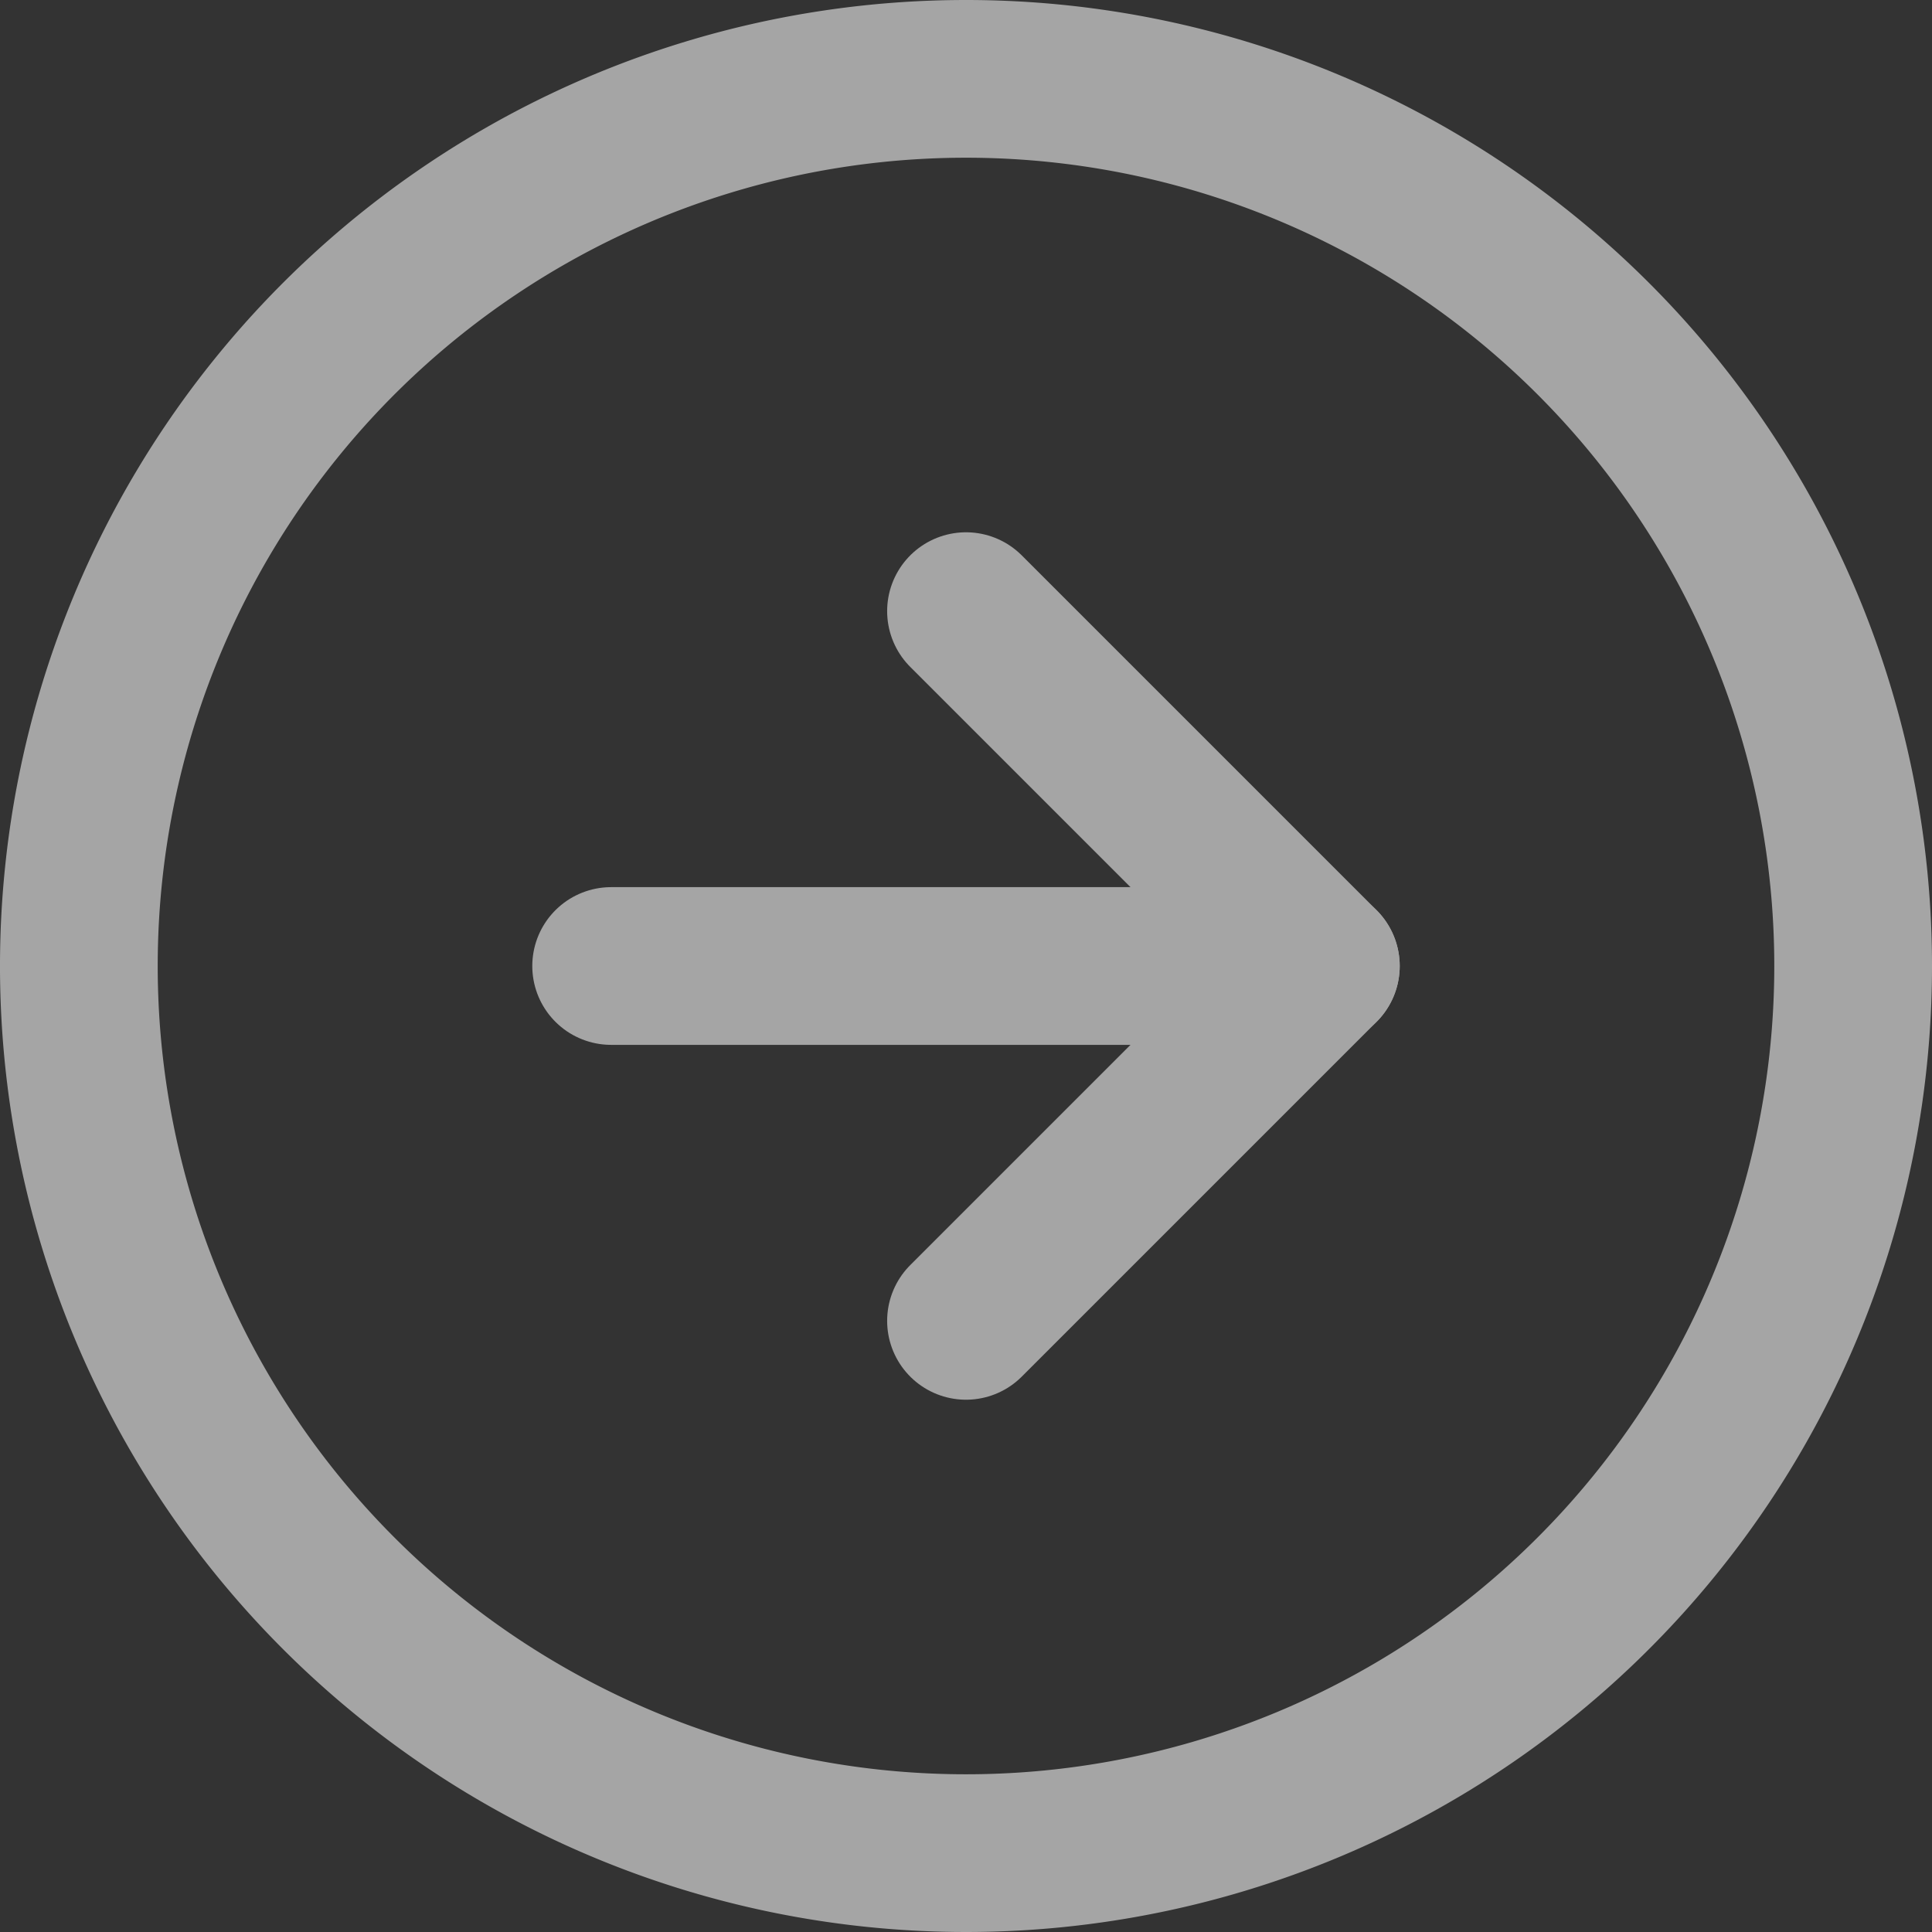
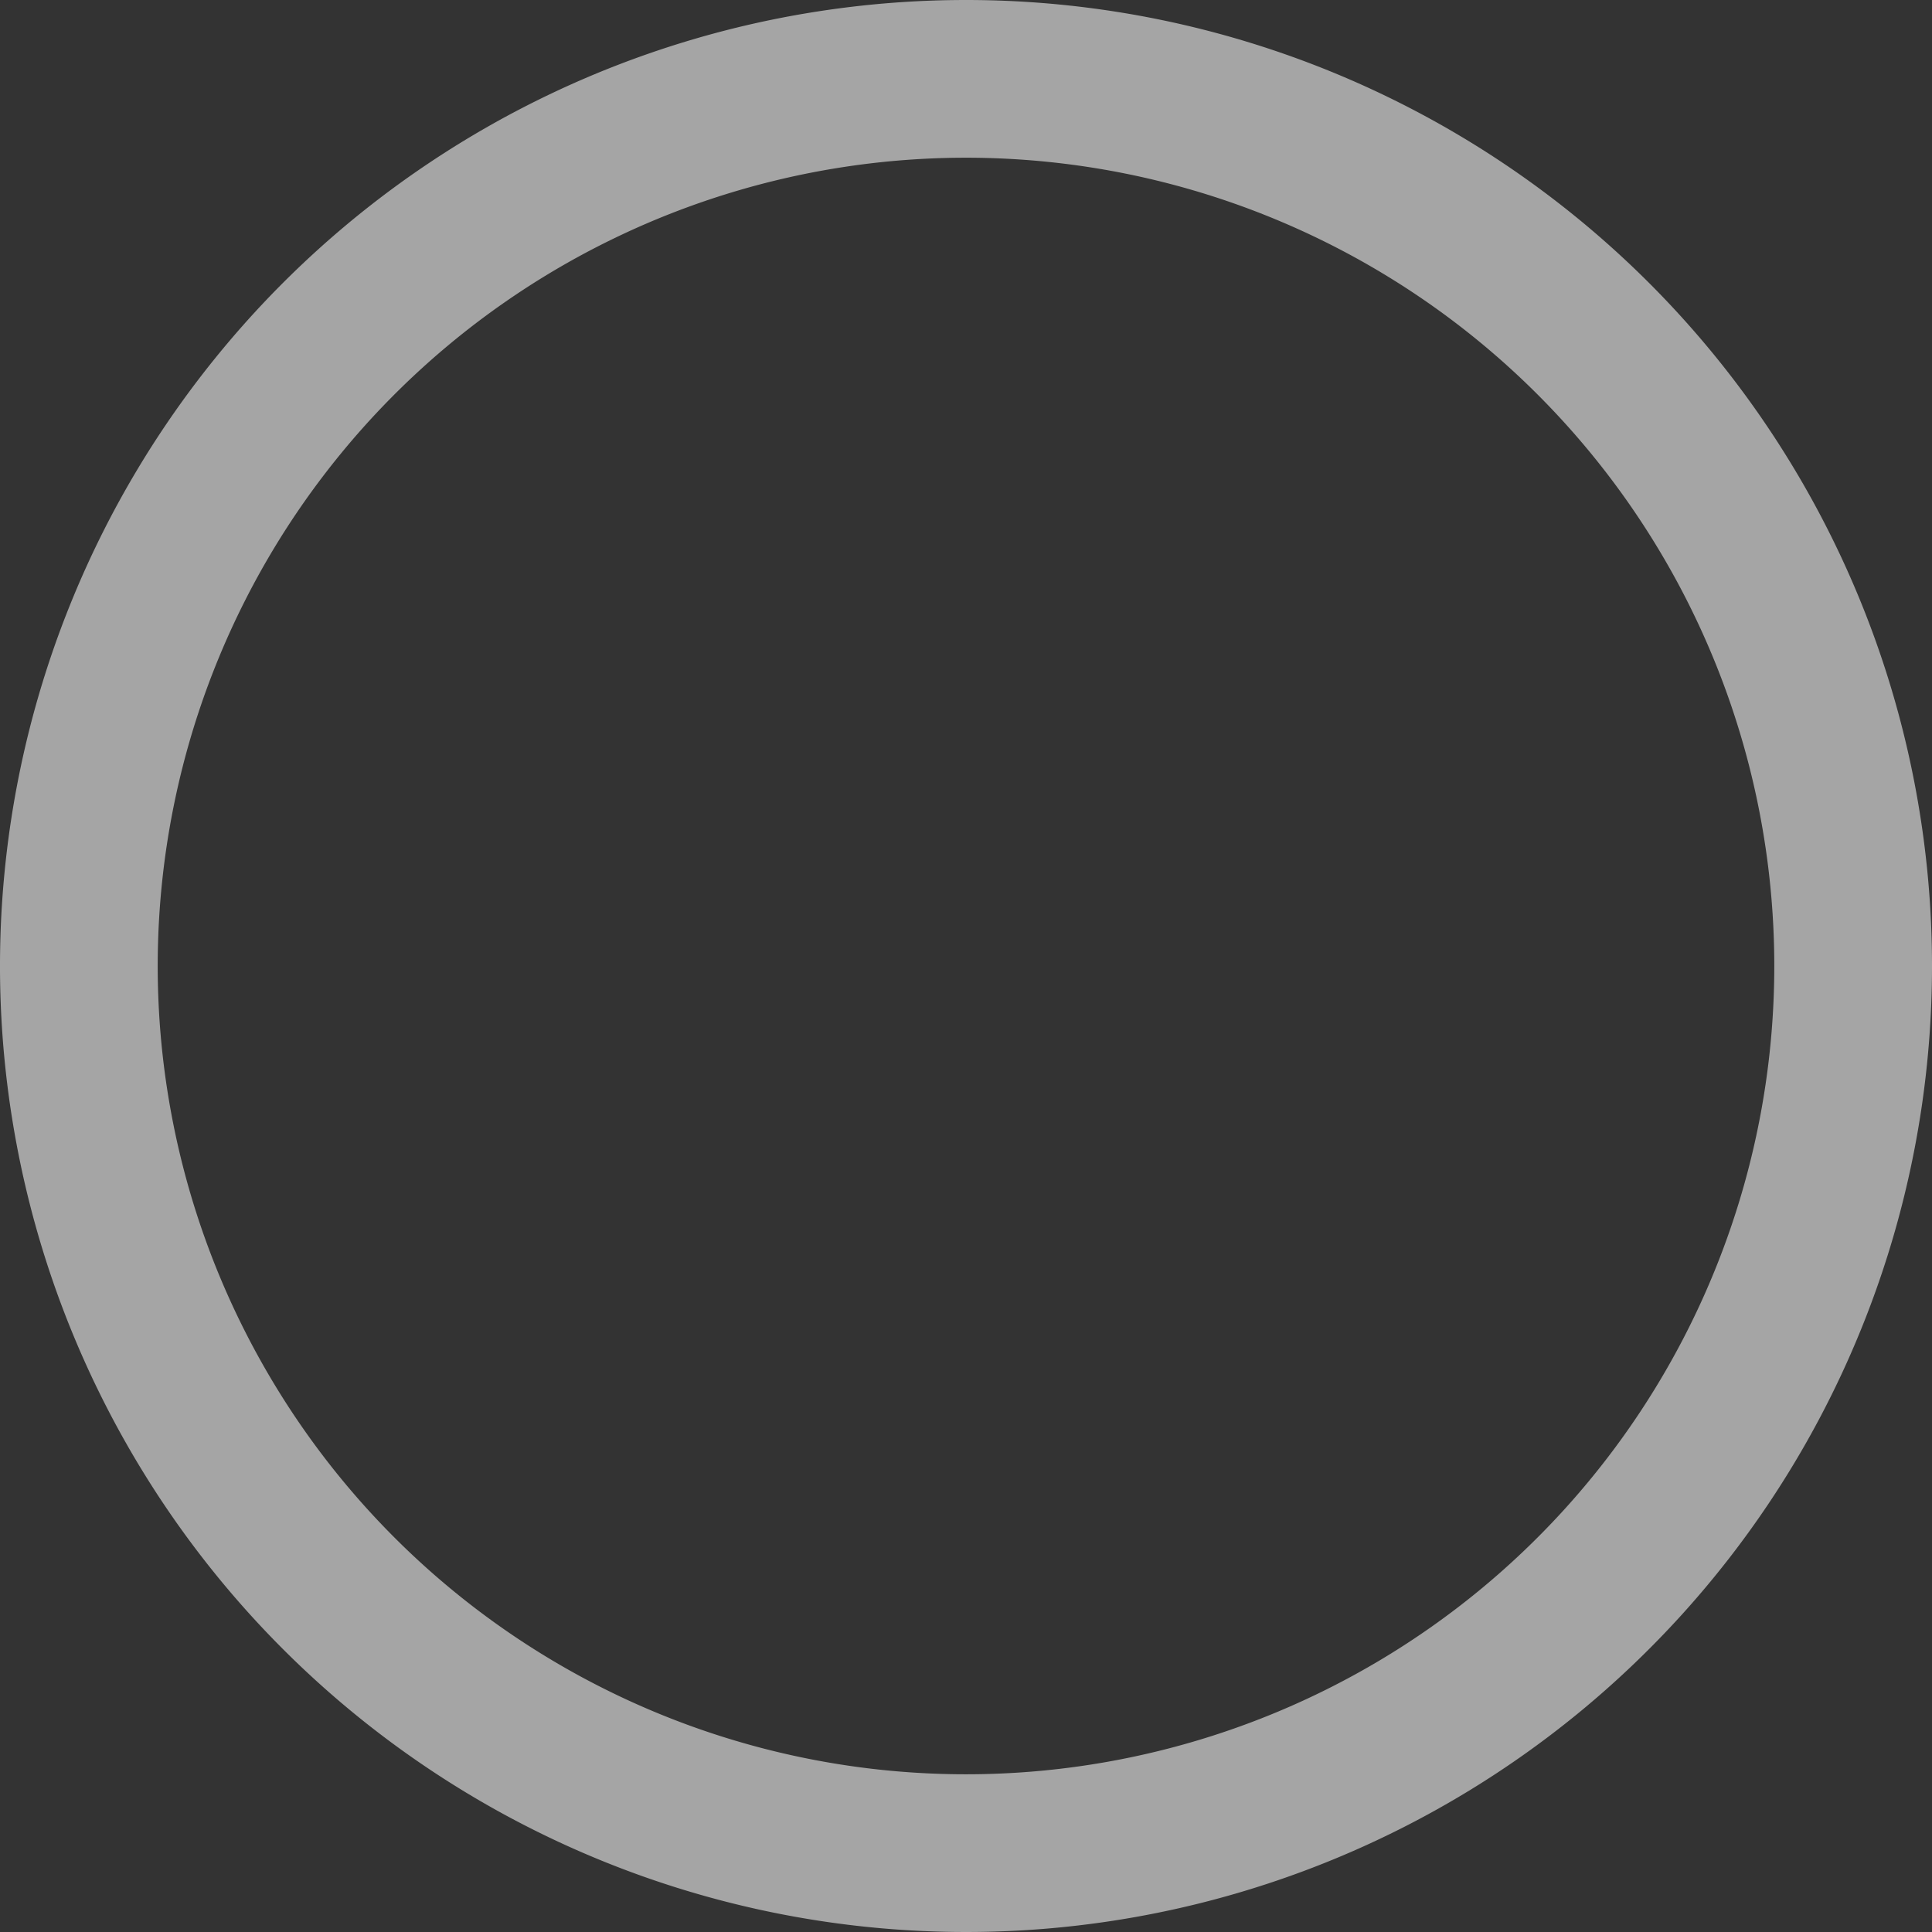
<svg xmlns="http://www.w3.org/2000/svg" width="98" height="98" viewBox="0 0 98 98">
  <rect x="0" y="0" width="98" height="98" fill="#333333" stroke="none" />
  <g id="Icon_feather-arrow-right-circle" data-name="Icon feather-arrow-right-circle" transform="translate(1 1)" opacity="0.56">
-     <path id="Caminho_21" data-name="Caminho 21" d="M93,48A45,45,0,1,1,48,3,45,45,0,0,1,93,48Z" transform="translate(0 0)" fill="none" stroke="#fff" stroke-linecap="round" stroke-linejoin="round" stroke-width="8" />
-     <path id="Caminho_22" data-name="Caminho 22" d="M18,48,36,30,18,12" transform="translate(30 18)" fill="none" stroke="#fff" stroke-linecap="round" stroke-linejoin="round" stroke-width="8" />
-     <path id="Caminho_23" data-name="Caminho 23" d="M12,18H48" transform="translate(18 30)" fill="none" stroke="#fff" stroke-linecap="round" stroke-linejoin="round" stroke-width="8" />
+     <path id="Caminho_21" data-name="Caminho 21" d="M93,48A45,45,0,1,1,48,3,45,45,0,0,1,93,48" transform="translate(0 0)" fill="none" stroke="#fff" stroke-linecap="round" stroke-linejoin="round" stroke-width="8" />
  </g>
</svg>